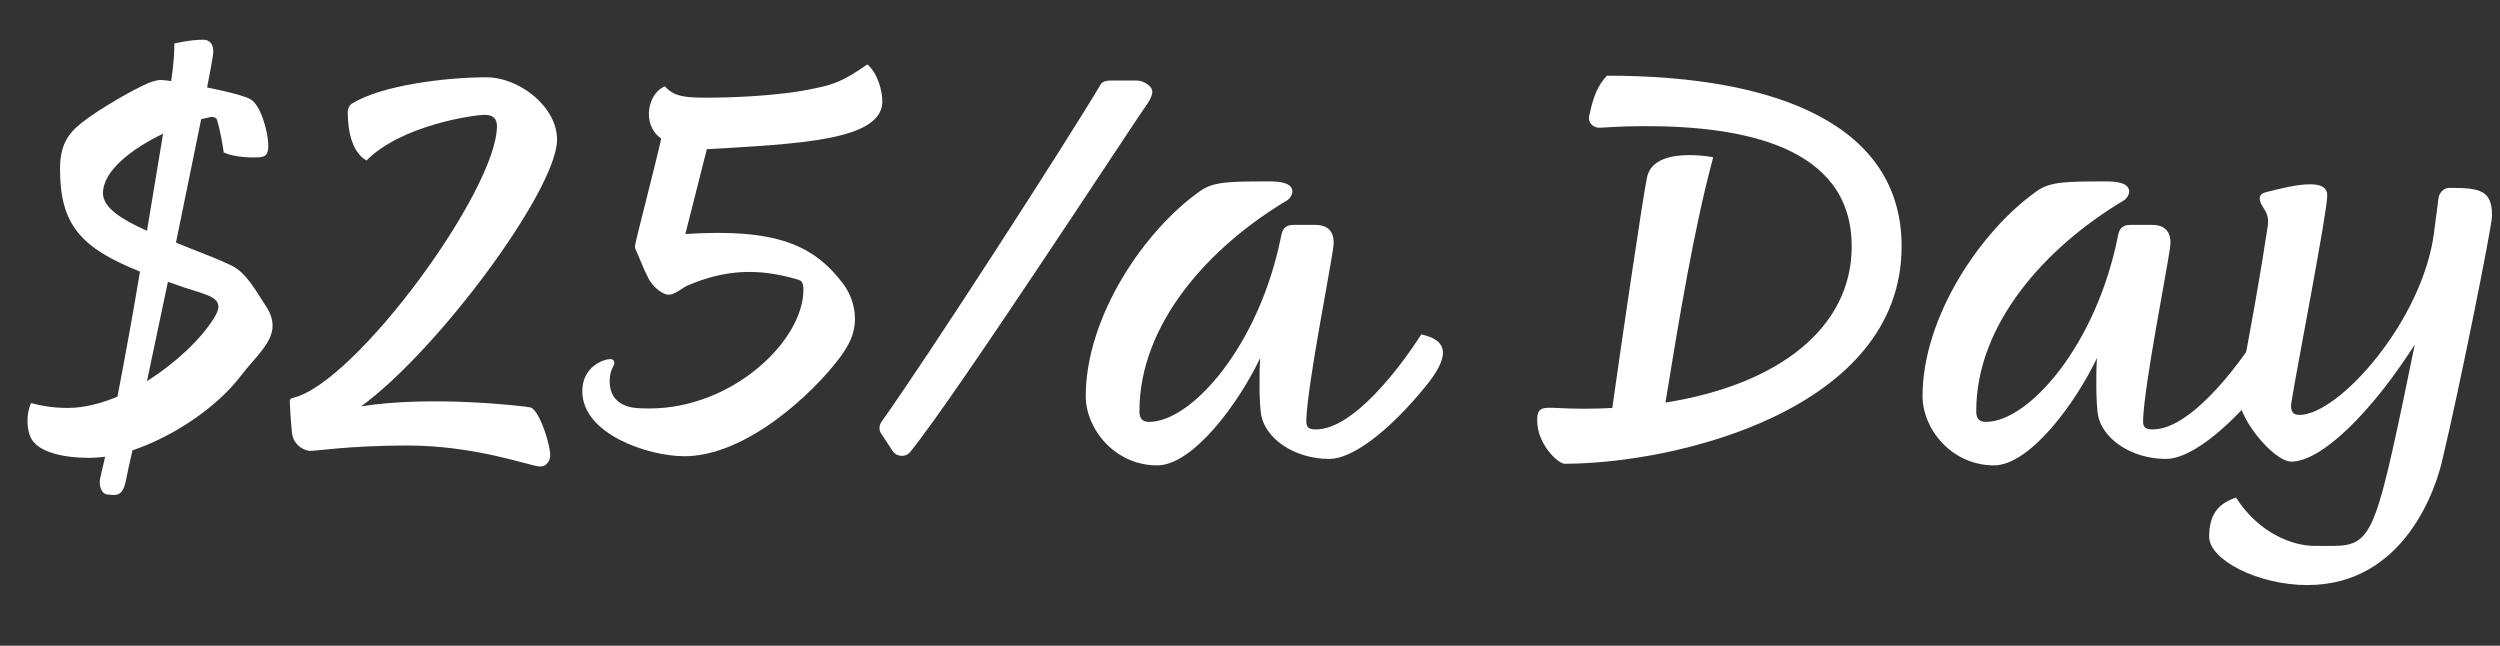
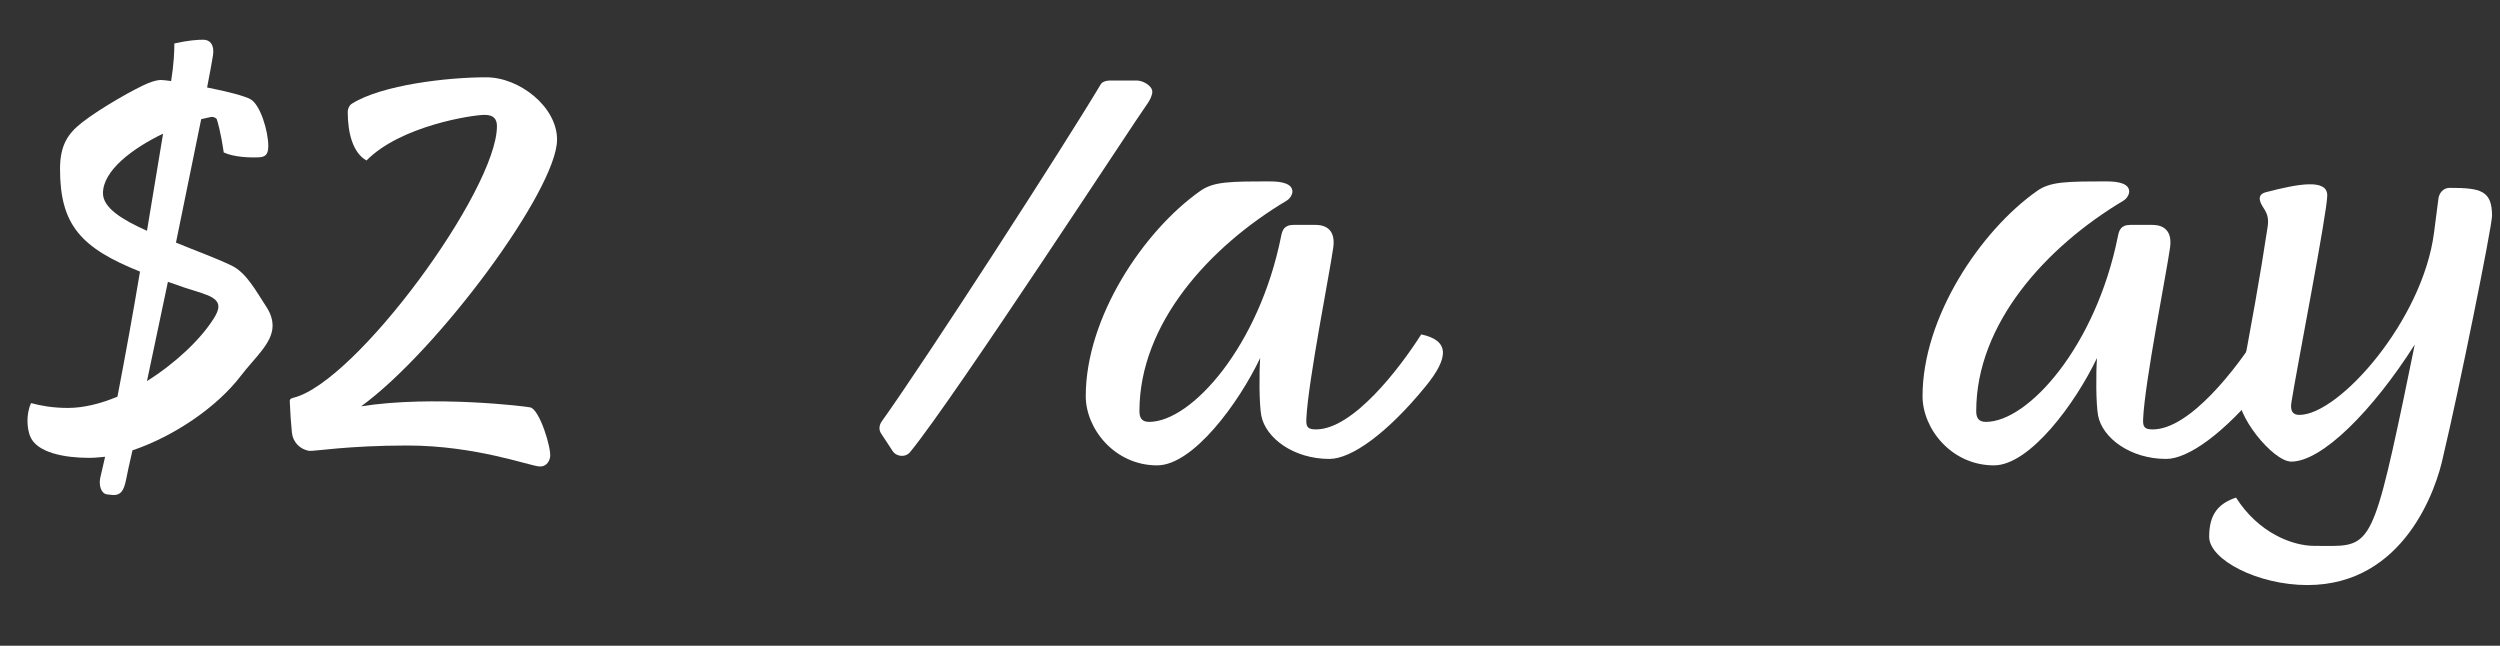
<svg xmlns="http://www.w3.org/2000/svg" id="Layer_2" data-name="Layer 2" viewBox="0 0 279.46 72.18">
  <rect x="0" y="0" width="279.46" height="72.18" fill="#333333" stroke="none" />
  <defs>
    <style>
      .cls-1 {
        fill: none;
      }

      .cls-2 {
        fill: #fff;
      }
    </style>
  </defs>
  <g id="Layer_1-2" data-name="Layer 1">
    <g>
-       <rect class="cls-1" y="4.62" width="279.46" height="56.53" />
-       <path class="cls-2" d="M30.47,36.42c0,1.92-1.98,3.54-3.54,5.58-2.7,3.54-7.5,6.78-12.12,8.34-.36,1.5-.6,2.7-.72,3.3-.24,1.14-.54,1.8-1.62,1.68l-.54-.06c-.66-.12-.9-1.08-.72-1.86l.54-2.34c-.6.06-1.2.12-1.8.12-2.64,0-5.88-.54-6.6-2.46-.3-.78-.48-2.34.12-3.66,1.14.3,2.4.54,4.14.54s3.66-.48,5.52-1.26c.84-4.38,1.74-9.3,2.52-13.98-6.6-2.64-8.94-5.22-8.94-11.46,0-2.7.9-3.96,2.4-5.16,2.22-1.74,6.12-3.9,7.44-4.44.6-.24,1.08-.36,1.44-.36.24,0,.66.06,1.14.12.3-1.92.36-3.24.36-4.2,1.56-.36,2.64-.42,3.24-.42.72,0,1.26.54,1.08,1.74-.12.78-.36,2.04-.66,3.6,2.16.42,4.26.96,4.86,1.32,1.08.6,1.98,3.54,1.98,5.22,0,.84-.24,1.2-.96,1.26-1.02.06-2.88,0-4.02-.54-.36-2.46-.72-3.54-.78-3.72-.06-.12-.36-.3-.66-.24-.36.06-.72.18-1.08.24l-2.82,13.8c2.16.9,4.38,1.68,6.24,2.58,1.62.78,2.7,2.82,3.84,4.56.48.72.72,1.44.72,2.16ZM16.43,25.8l1.8-10.86c-3.48,1.68-6.72,4.14-6.72,6.66,0,1.62,2.1,2.94,4.92,4.2ZM22.55,32.76c-1.38-.42-2.64-.84-3.78-1.26l-2.34,11.1c3.24-2.04,6-4.68,7.44-6.96.96-1.5.72-2.22-1.32-2.88Z" />
+       <path class="cls-2" d="M30.47,36.42c0,1.92-1.98,3.54-3.54,5.58-2.7,3.54-7.5,6.78-12.12,8.34-.36,1.5-.6,2.7-.72,3.3-.24,1.14-.54,1.8-1.62,1.68l-.54-.06c-.66-.12-.9-1.08-.72-1.86l.54-2.34c-.6.06-1.2.12-1.8.12-2.64,0-5.88-.54-6.6-2.46-.3-.78-.48-2.34.12-3.66,1.14.3,2.4.54,4.14.54s3.66-.48,5.52-1.26c.84-4.38,1.74-9.3,2.52-13.98-6.6-2.64-8.94-5.22-8.94-11.46,0-2.7.9-3.96,2.4-5.16,2.22-1.74,6.12-3.9,7.44-4.44.6-.24,1.08-.36,1.44-.36.24,0,.66.06,1.14.12.3-1.92.36-3.24.36-4.2,1.56-.36,2.64-.42,3.24-.42.72,0,1.26.54,1.08,1.74-.12.78-.36,2.04-.66,3.6,2.16.42,4.26.96,4.86,1.32,1.08.6,1.98,3.54,1.98,5.22,0,.84-.24,1.2-.96,1.26-1.02.06-2.88,0-4.02-.54-.36-2.46-.72-3.54-.78-3.72-.06-.12-.36-.3-.66-.24-.36.06-.72.18-1.08.24l-2.82,13.8c2.16.9,4.38,1.68,6.24,2.58,1.62.78,2.7,2.82,3.84,4.56.48.72.72,1.44.72,2.16ZM16.43,25.8l1.8-10.86c-3.48,1.68-6.72,4.14-6.72,6.66,0,1.62,2.1,2.94,4.92,4.2M22.55,32.76c-1.38-.42-2.64-.84-3.78-1.26l-2.34,11.1c3.24-2.04,6-4.68,7.44-6.96.96-1.5.72-2.22-1.32-2.88Z" />
      <path class="cls-2" d="M45.53,49.8c-6.6,0-10.44.66-10.98.6-1.02-.18-1.8-.96-1.92-2.04-.12-1.26-.18-2.1-.24-3.54,0-.18.12-.3.42-.36,7.02-1.74,22.74-23.22,22.74-30.36,0-.78-.36-1.26-1.38-1.26-1.32,0-9.36,1.2-13.2,5.1-1.5-.84-2.1-3-2.1-5.46,0-.3.18-.72.48-.9,3.36-2.1,10.68-2.94,15-2.94,3.72,0,7.92,3.3,7.92,6.96,0,5.58-13.26,23.52-21.9,29.82,7.98-1.26,18.42,0,18.9.12,1.02.18,2.4,4.56,2.22,5.58-.12.6-.54,1.08-1.2,1.02-1.08-.06-7.14-2.34-14.76-2.34Z" />
-       <path class="cls-2" d="M65.09,43.74c0-2.82,2.46-3.6,3.12-3.6.54,0,.48.48.42.66-.06.12-.48.72-.48,1.8,0,1.86,1.14,2.82,2.88,3,.6.06,1.44.06,1.56.06,9.36,0,17.22-7.62,17.22-13.26,0-.66-.12-1.02-.6-1.14-4.44-1.32-8.16-1.14-12.36.66-.66.3-1.38,1.02-2.1,1.02-.78,0-1.92-1.02-2.34-1.98-.54-1.02-.9-2.1-1.38-3.12-.06-.18-.06-.42,0-.6.06-.48,2.7-10.68,2.88-11.76-2.28-1.56-1.44-5.16.42-5.82,1.02,1.14,2.22,1.26,4.68,1.26,2.04,0,8.04-.12,12.24-1.08,1.8-.36,3.06-.78,5.7-2.64,1.2,1.02,1.68,3,1.68,4.14,0,4.38-9.42,4.74-19.62,5.34l-2.4,9.48c10.26-.66,14.4,1.26,17.7,5.64.78,1.08,1.26,2.46,1.26,3.84,0,1.74-.72,3-1.68,4.32-3.06,4.08-10.5,11.04-17.4,11.04-4.02,0-11.4-2.46-11.4-7.26Z" />
      <path class="cls-2" d="M99.77,50.4l-1.26-1.92c-.3-.42-.24-.96.06-1.38,4.98-6.96,20.4-30.84,24.48-37.68.18-.3.66-.42,1.02-.42h3c.72,0,1.74.6,1.74,1.26,0,.36-.24.9-.54,1.32-1.2,1.62-21.48,32.76-26.52,38.94-.54.66-1.56.54-1.98-.12Z" />
      <path class="cls-2" d="M121.37,44.28c0-8.82,6.48-18.48,12.78-22.92,1.5-1.08,3.36-1.08,7.86-1.08,1.26,0,2.46.24,2.46,1.14,0,.3-.24.78-.66,1.02-8.64,5.16-16.44,13.74-16.44,23.52,0,.72.24,1.2,1.08,1.2,4.74,0,12.3-8.46,14.76-20.76.12-.6.3-1.26,1.38-1.26h2.46c1.62,0,2.22,1.02,1.98,2.58-.36,2.64-2.82,15-3,19.08-.06.96.18,1.2,1.08,1.2,4.14,0,9.36-6.84,11.76-10.62,3.12.66,3.18,2.52.48,5.82-4.26,5.22-8.28,8.1-10.74,8.1-4.02,0-7.14-2.34-7.62-4.86-.24-1.32-.24-4.8-.12-6.42-2.4,5.04-7.5,12-11.52,12-4.74,0-7.98-4.08-7.98-7.74Z" />
-       <path class="cls-2" d="M212.57,27.54c0,18.3-25.26,24.3-37.68,24.3-.66,0-3.06-2.1-3.06-4.86,0-1.44.6-1.44,2.1-1.38,2.16.12,4.26.12,6.3,0,.9-6.42,3.48-24.06,3.9-25.86.36-1.5,1.86-2.4,4.74-2.4.78,0,1.68.06,2.64.24-2.16,7.98-3.84,18.24-5.34,27.42,12.54-1.98,20.82-8.28,20.82-17.46,0-11.28-12.36-13.44-23.04-13.44-3.12,0-4.74.18-5.16.18-.72,0-1.32-.6-1.14-1.32.42-2.04.9-3.36,1.98-4.5,19.38,0,32.94,5.7,32.94,19.08Z" />
      <path class="cls-2" d="M214.91,44.28c0-8.82,6.48-18.48,12.78-22.92,1.5-1.08,3.36-1.08,7.86-1.08,1.26,0,2.46.24,2.46,1.14,0,.3-.24.78-.66,1.02-8.64,5.16-16.44,13.74-16.44,23.52,0,.72.24,1.2,1.08,1.2,4.74,0,12.3-8.46,14.76-20.76.12-.6.3-1.26,1.38-1.26h2.46c1.62,0,2.22,1.02,1.98,2.58-.36,2.64-2.82,15-3,19.08-.06.96.18,1.2,1.08,1.2,4.14,0,9.36-6.84,11.76-10.62,3.12.66,3.18,2.52.48,5.82-4.26,5.22-8.28,8.1-10.74,8.1-4.02,0-7.14-2.34-7.62-4.86-.24-1.32-.24-4.8-.12-6.42-2.4,5.04-7.5,12-11.52,12-4.74,0-7.98-4.08-7.98-7.74Z" />
      <path class="cls-2" d="M246.95,60c0-2.58,1.08-3.72,3-4.38,2.52,3.96,6.3,5.4,8.76,5.4,6.06,0,6.3,1.02,9.96-16.38l1.26-6.12c-4.74,7.44-10.38,13.08-13.8,13.08-2.04,0-6.36-5.28-5.88-7.8,1.38-7.26,2.4-12.9,3.24-18.48.24-1.62-.6-1.98-.84-2.82-.12-.42-.06-.84.66-1.02,3.48-.9,6.84-1.56,6.84.36s-3.42,19.38-4.02,23.22c-.12.9.18,1.32.9,1.32,4.44,0,13.8-10.56,15.06-20.4l.48-3.72c.06-.66.54-1.26,1.26-1.26,3.48,0,4.74.3,4.74,3.12,0,1.2-3.72,19.62-5.46,26.88-.72,3.54-4.32,14.4-15.18,14.4-5.52,0-10.98-2.82-10.98-5.4Z" />
    </g>
  </g>
</svg>